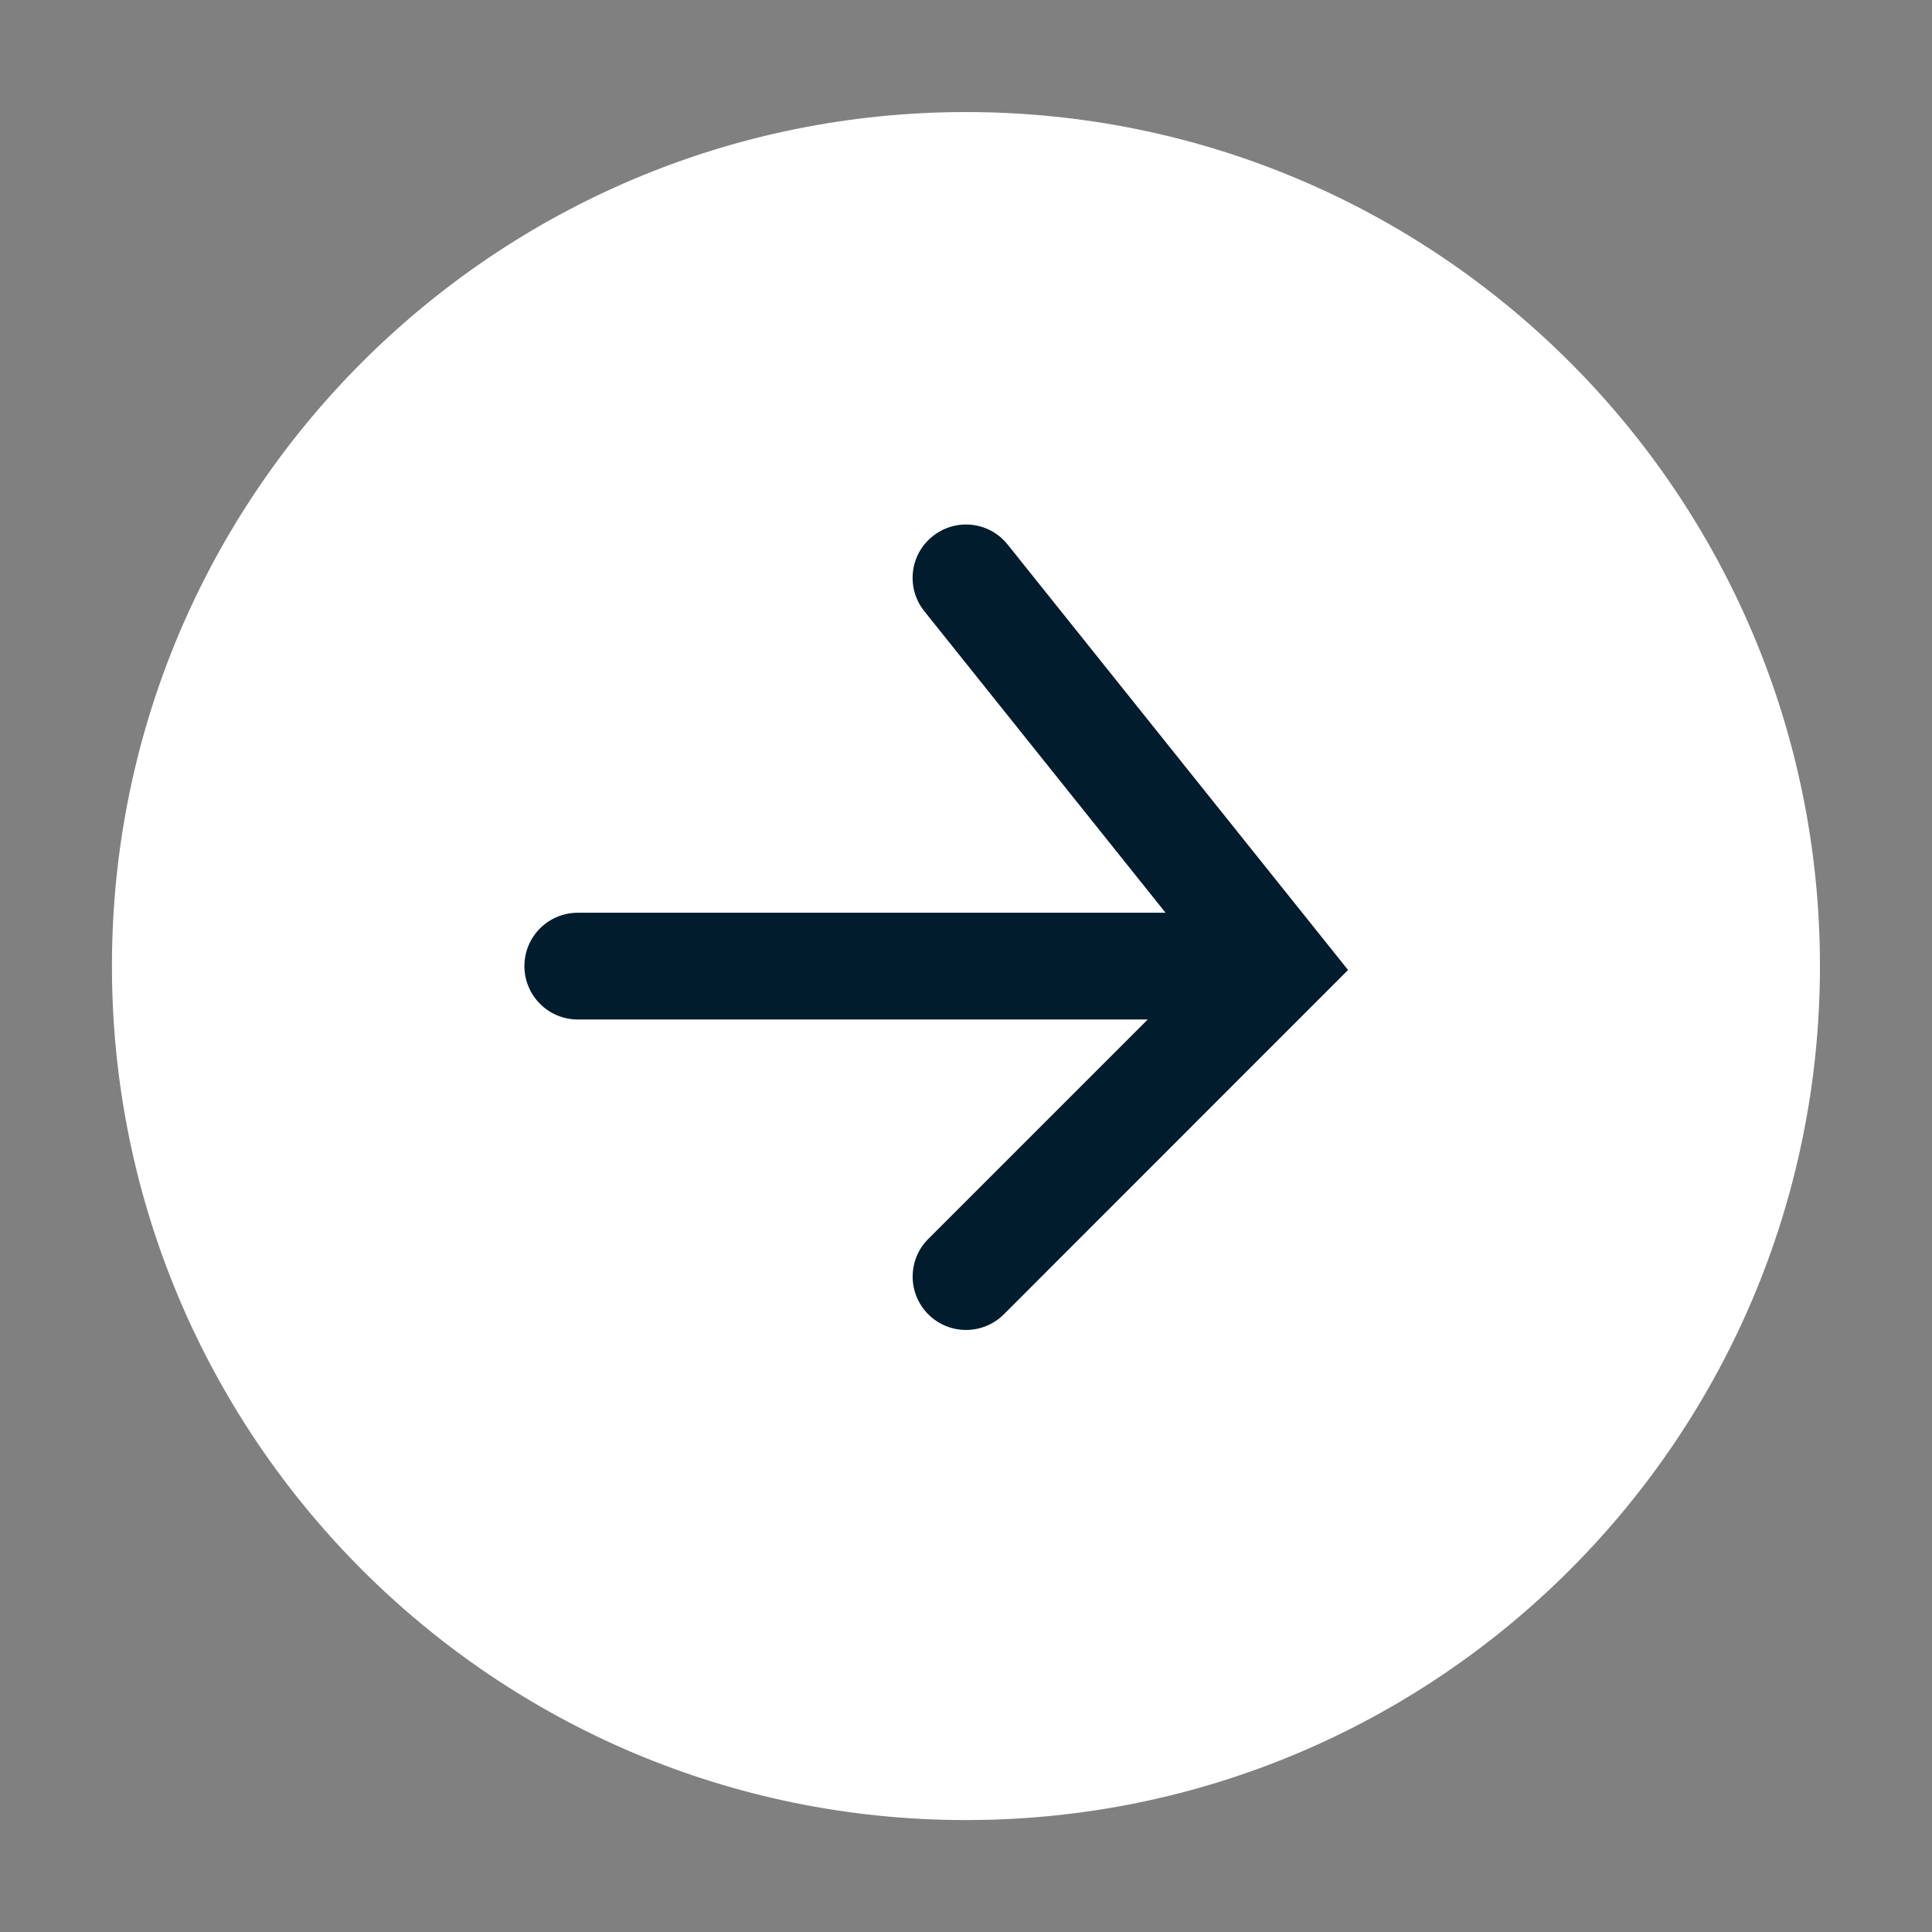
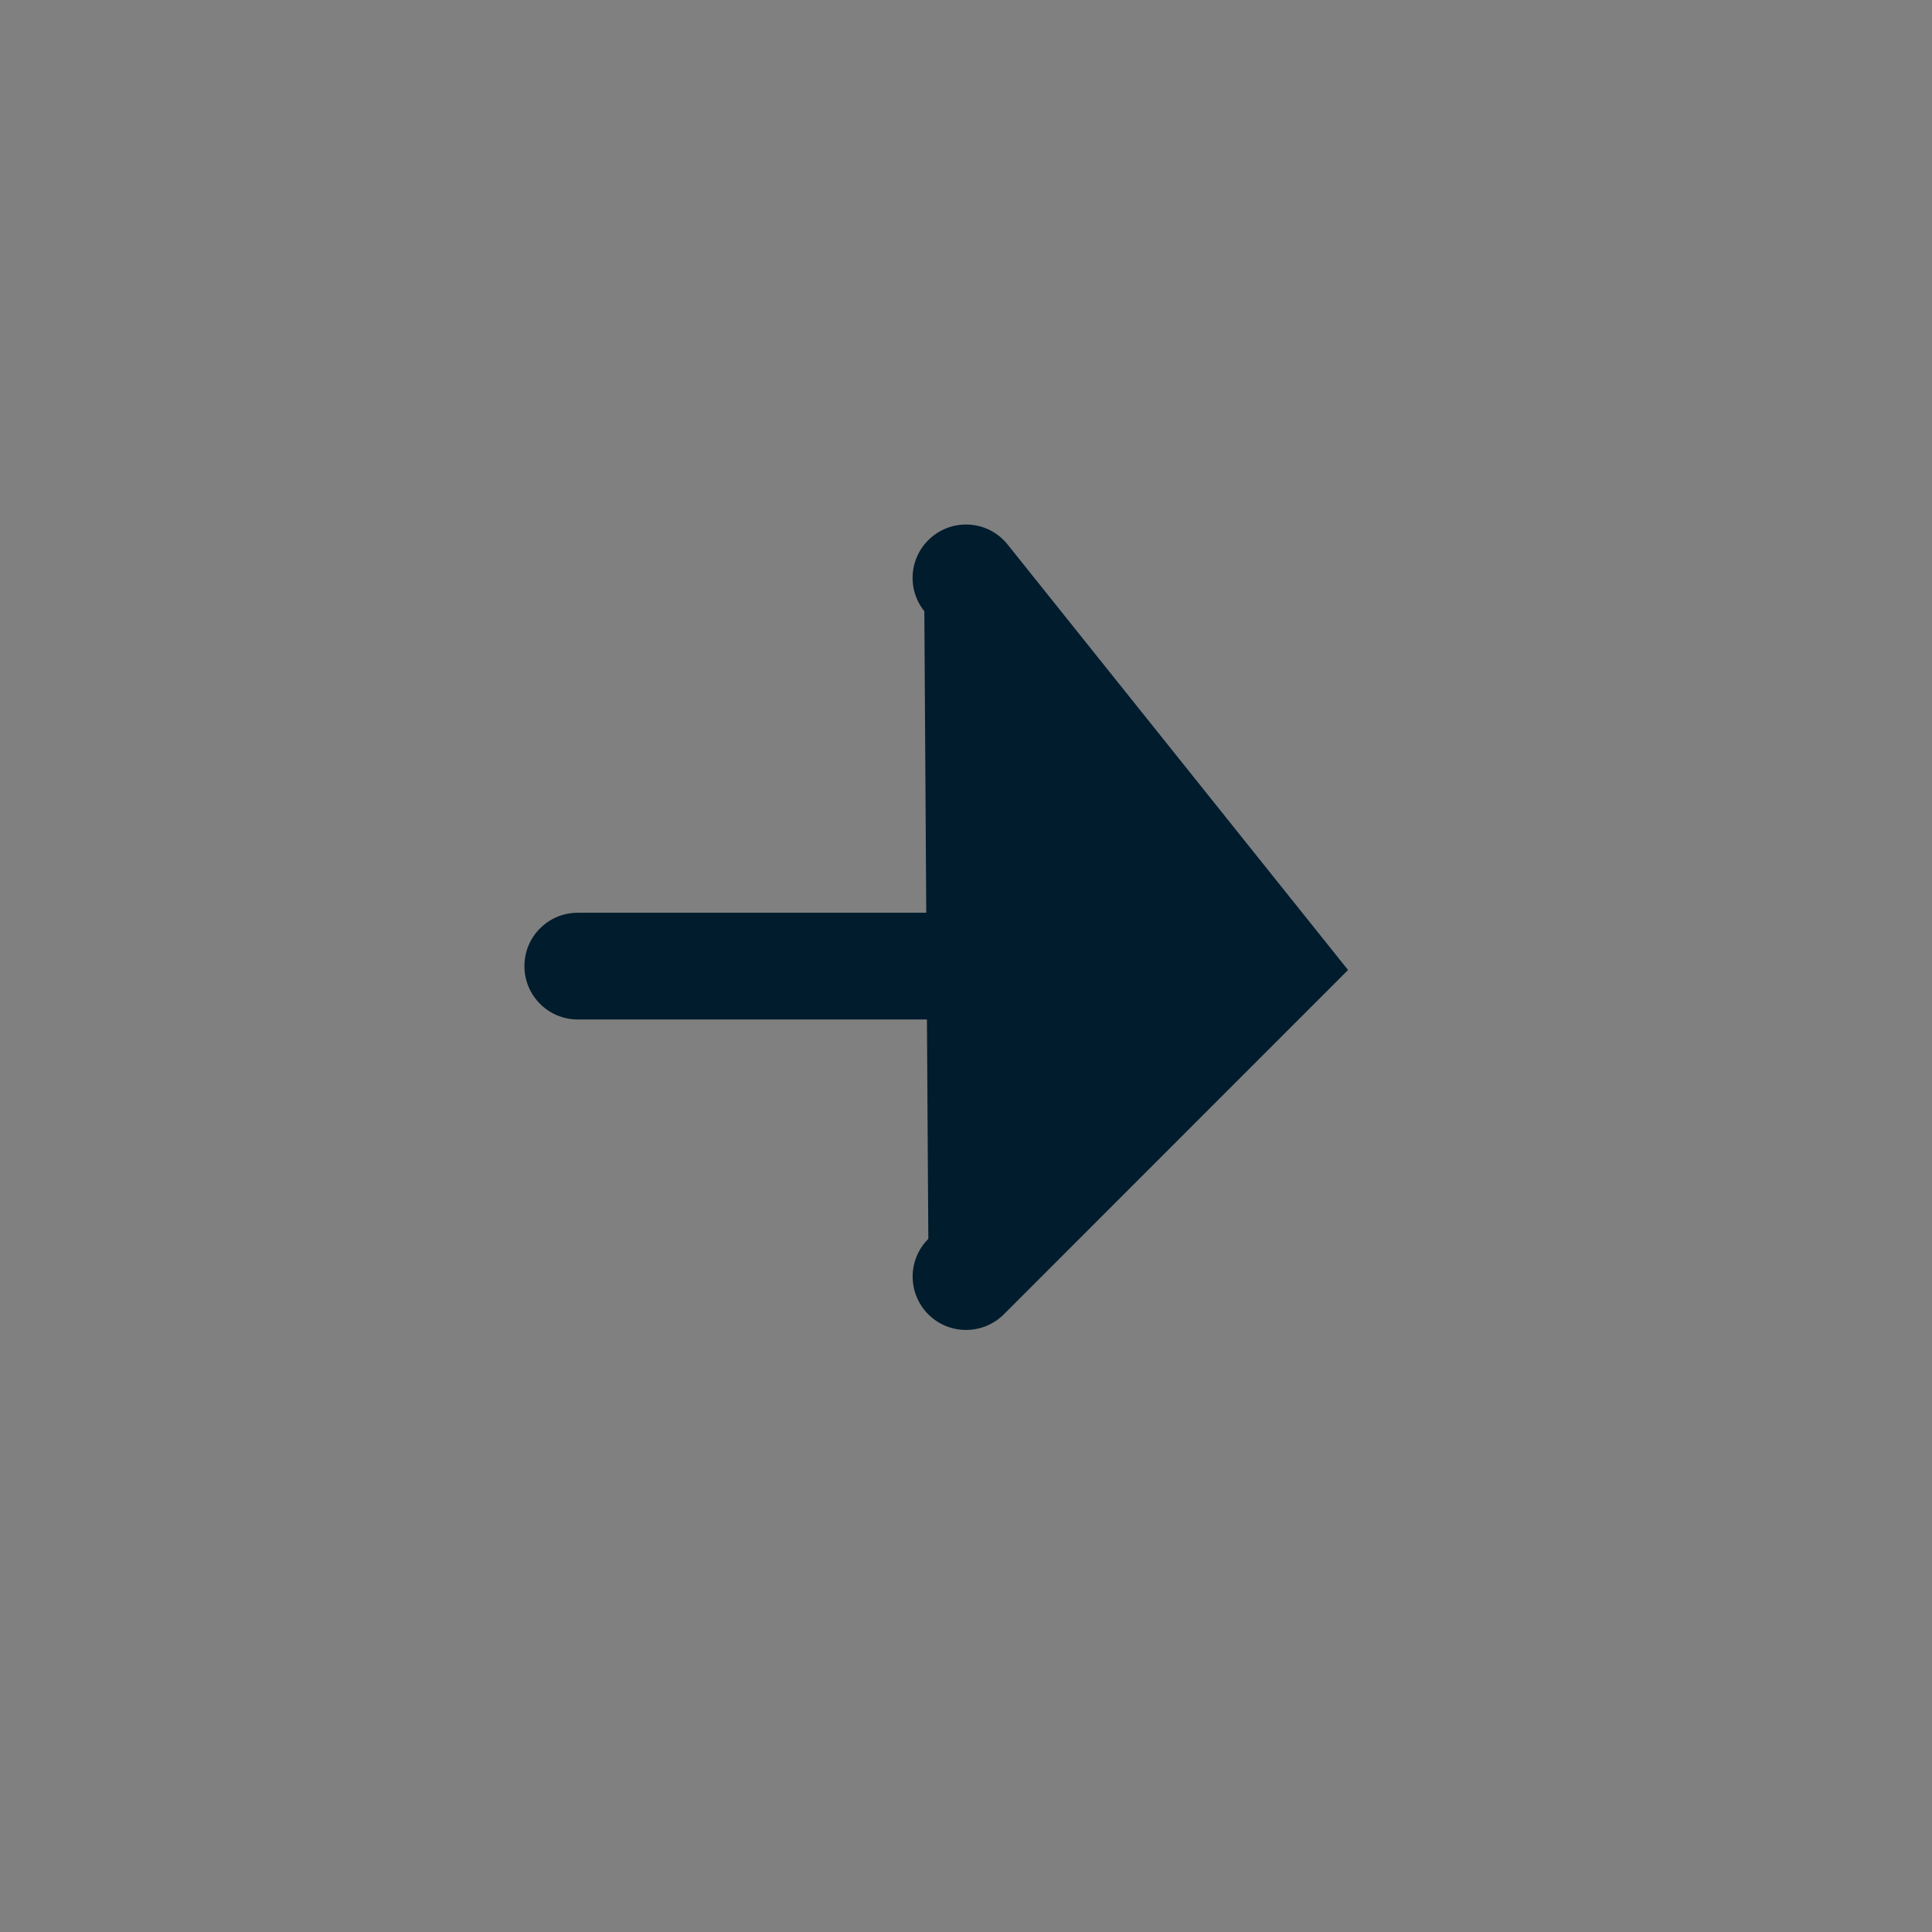
<svg xmlns="http://www.w3.org/2000/svg" width="16" height="16" viewBox="0 0 16 16" fill="none">
  <rect x="0" y="0" width="16" height="16" fill="#808080" stroke="none" />
-   <path d="M15.072 8C15.072 11.906 11.906 15.073 8 15.073C4.094 15.073 0.927 11.906 0.927 8C0.927 4.094 4.094 0.928 8 0.928C11.906 0.928 15.072 4.094 15.072 8Z" fill="white" />
  <path fill-rule="evenodd" clip-rule="evenodd" d="M4.343 8.001C4.343 7.756 4.541 7.559 4.785 7.559H9.929C10.173 7.559 10.371 7.756 10.371 8.001C10.371 8.245 10.173 8.443 9.929 8.443H4.785C4.541 8.443 4.343 8.245 4.343 8.001Z" fill="#001C2D" />
-   <path fill-rule="evenodd" clip-rule="evenodd" d="M7.724 4.441C7.915 4.288 8.193 4.319 8.345 4.51L11.164 8.033L8.313 10.885C8.14 11.057 7.86 11.057 7.688 10.885C7.515 10.712 7.515 10.432 7.688 10.26L9.98 7.968L7.655 5.062C7.502 4.871 7.533 4.593 7.724 4.441Z" fill="#001C2D" />
+   <path fill-rule="evenodd" clip-rule="evenodd" d="M7.724 4.441C7.915 4.288 8.193 4.319 8.345 4.51L11.164 8.033L8.313 10.885C8.14 11.057 7.86 11.057 7.688 10.885C7.515 10.712 7.515 10.432 7.688 10.26L7.655 5.062C7.502 4.871 7.533 4.593 7.724 4.441Z" fill="#001C2D" />
</svg>